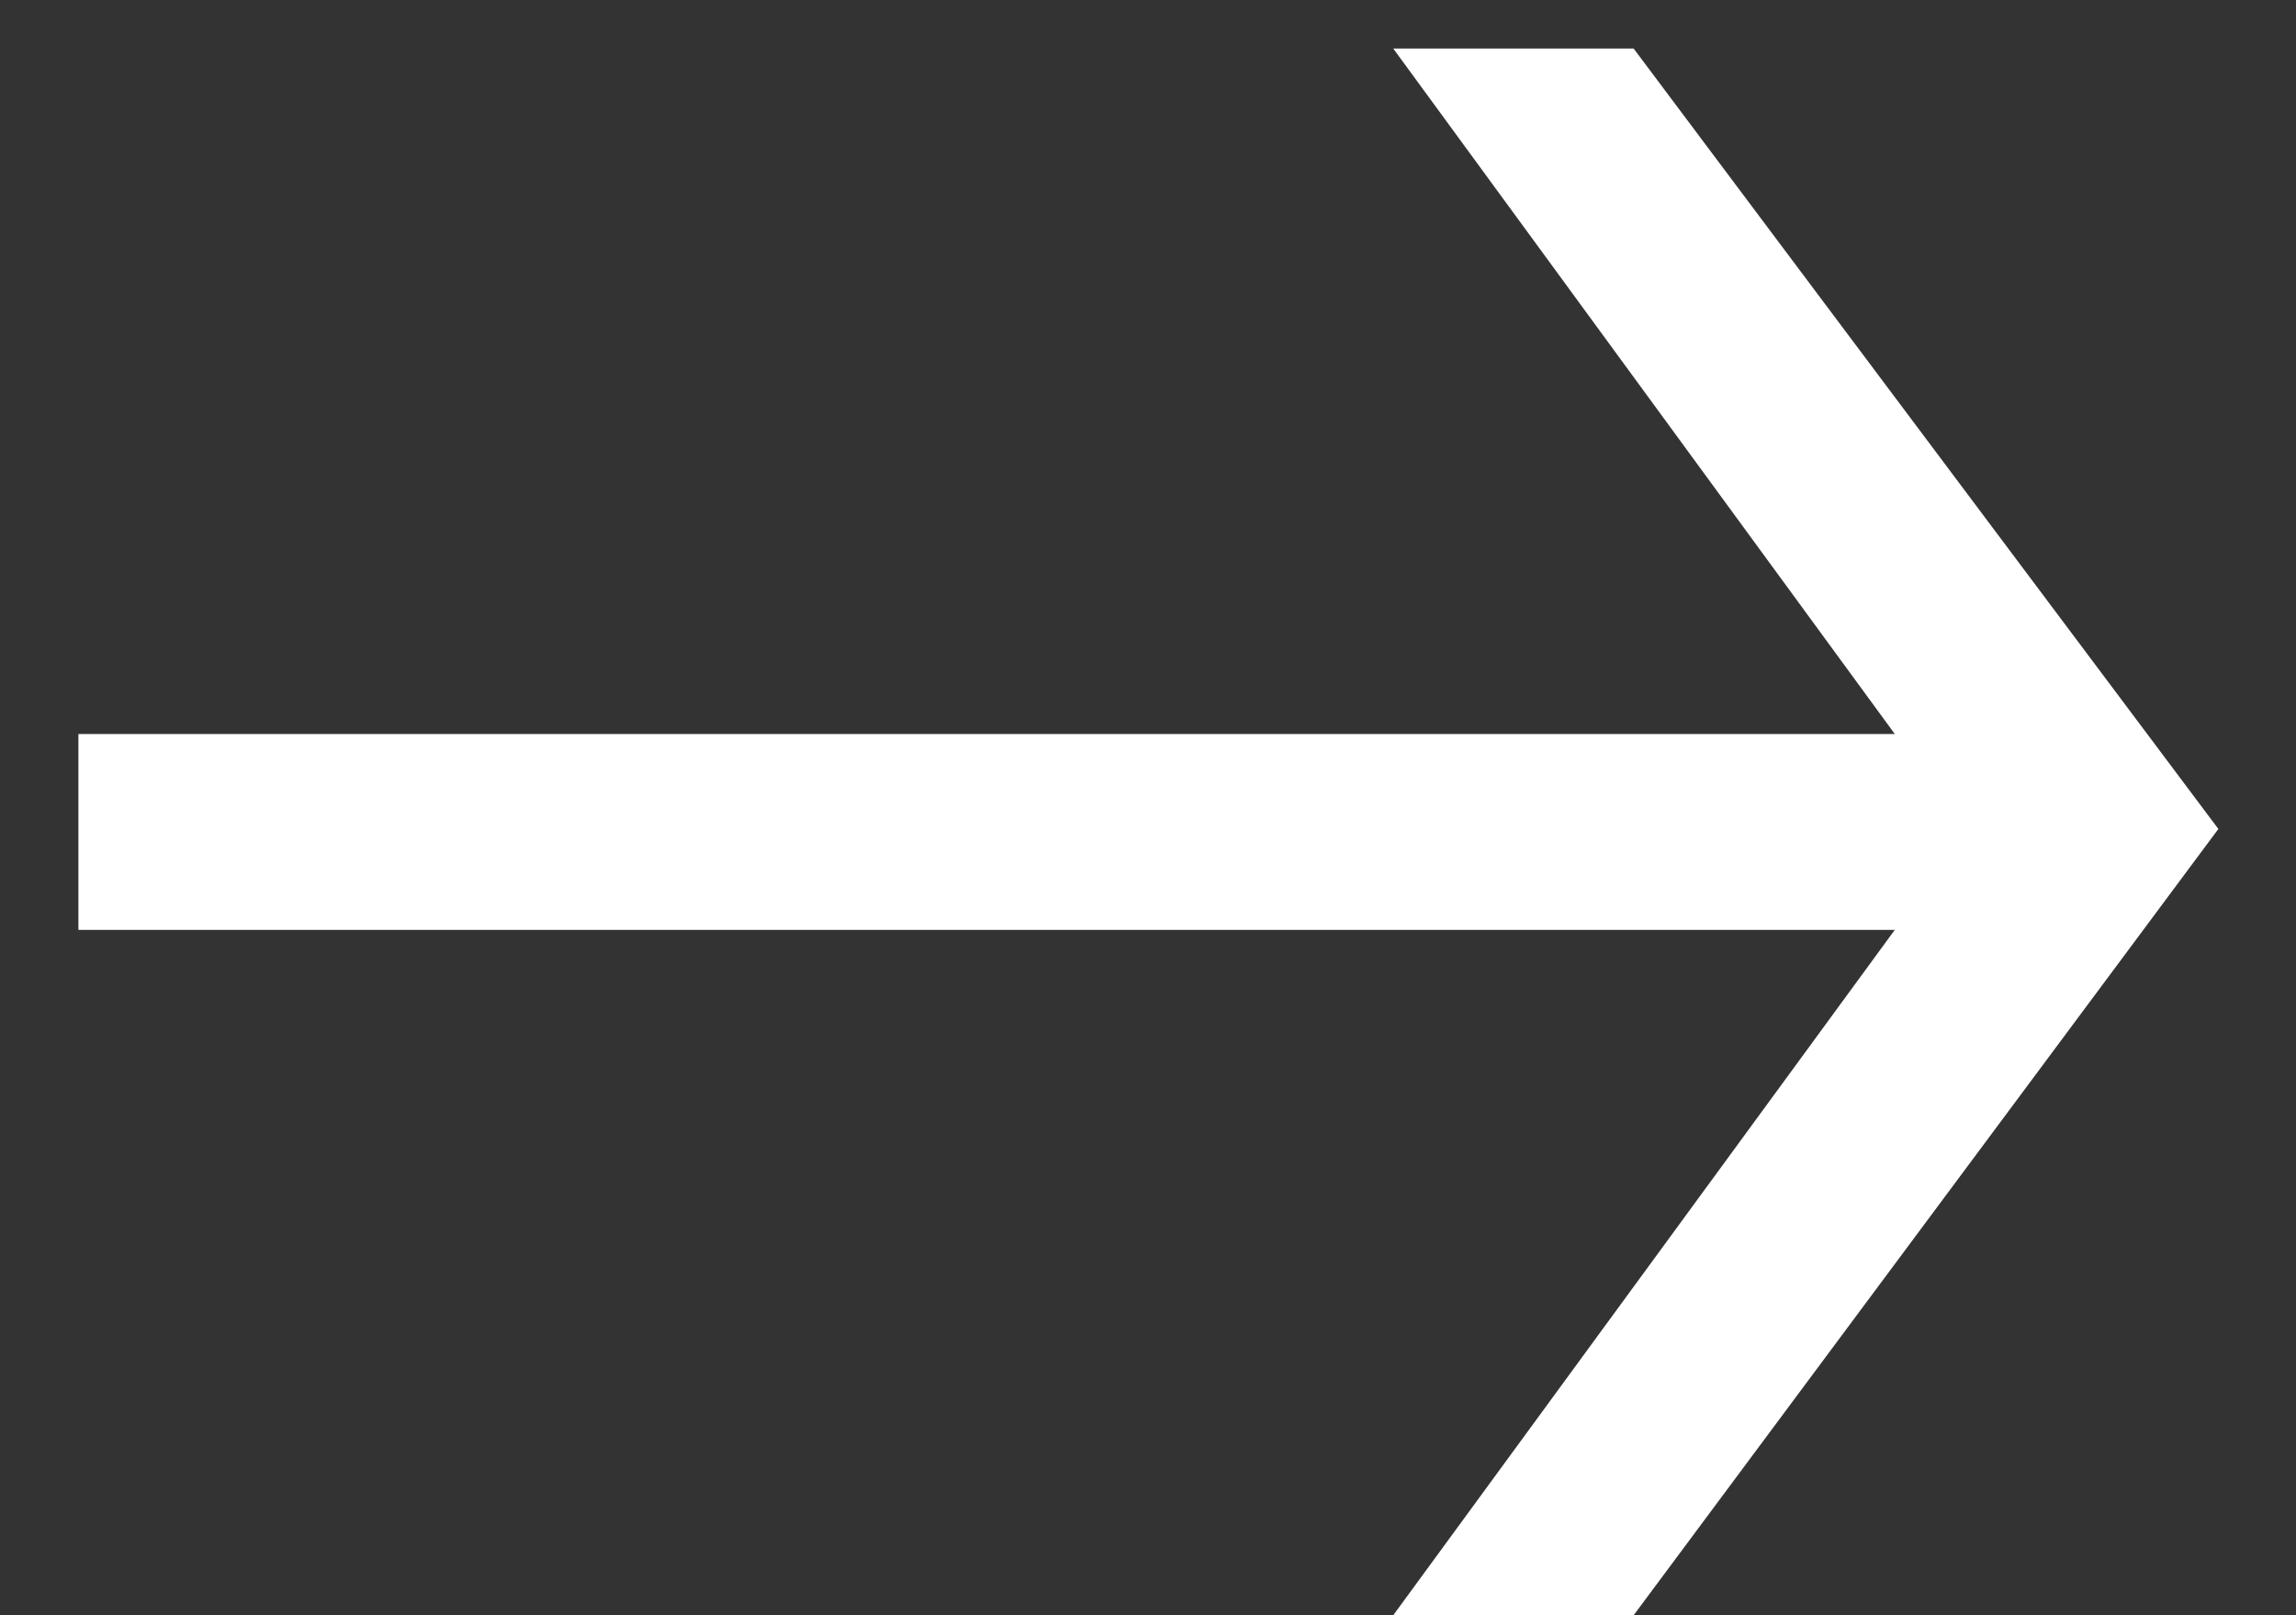
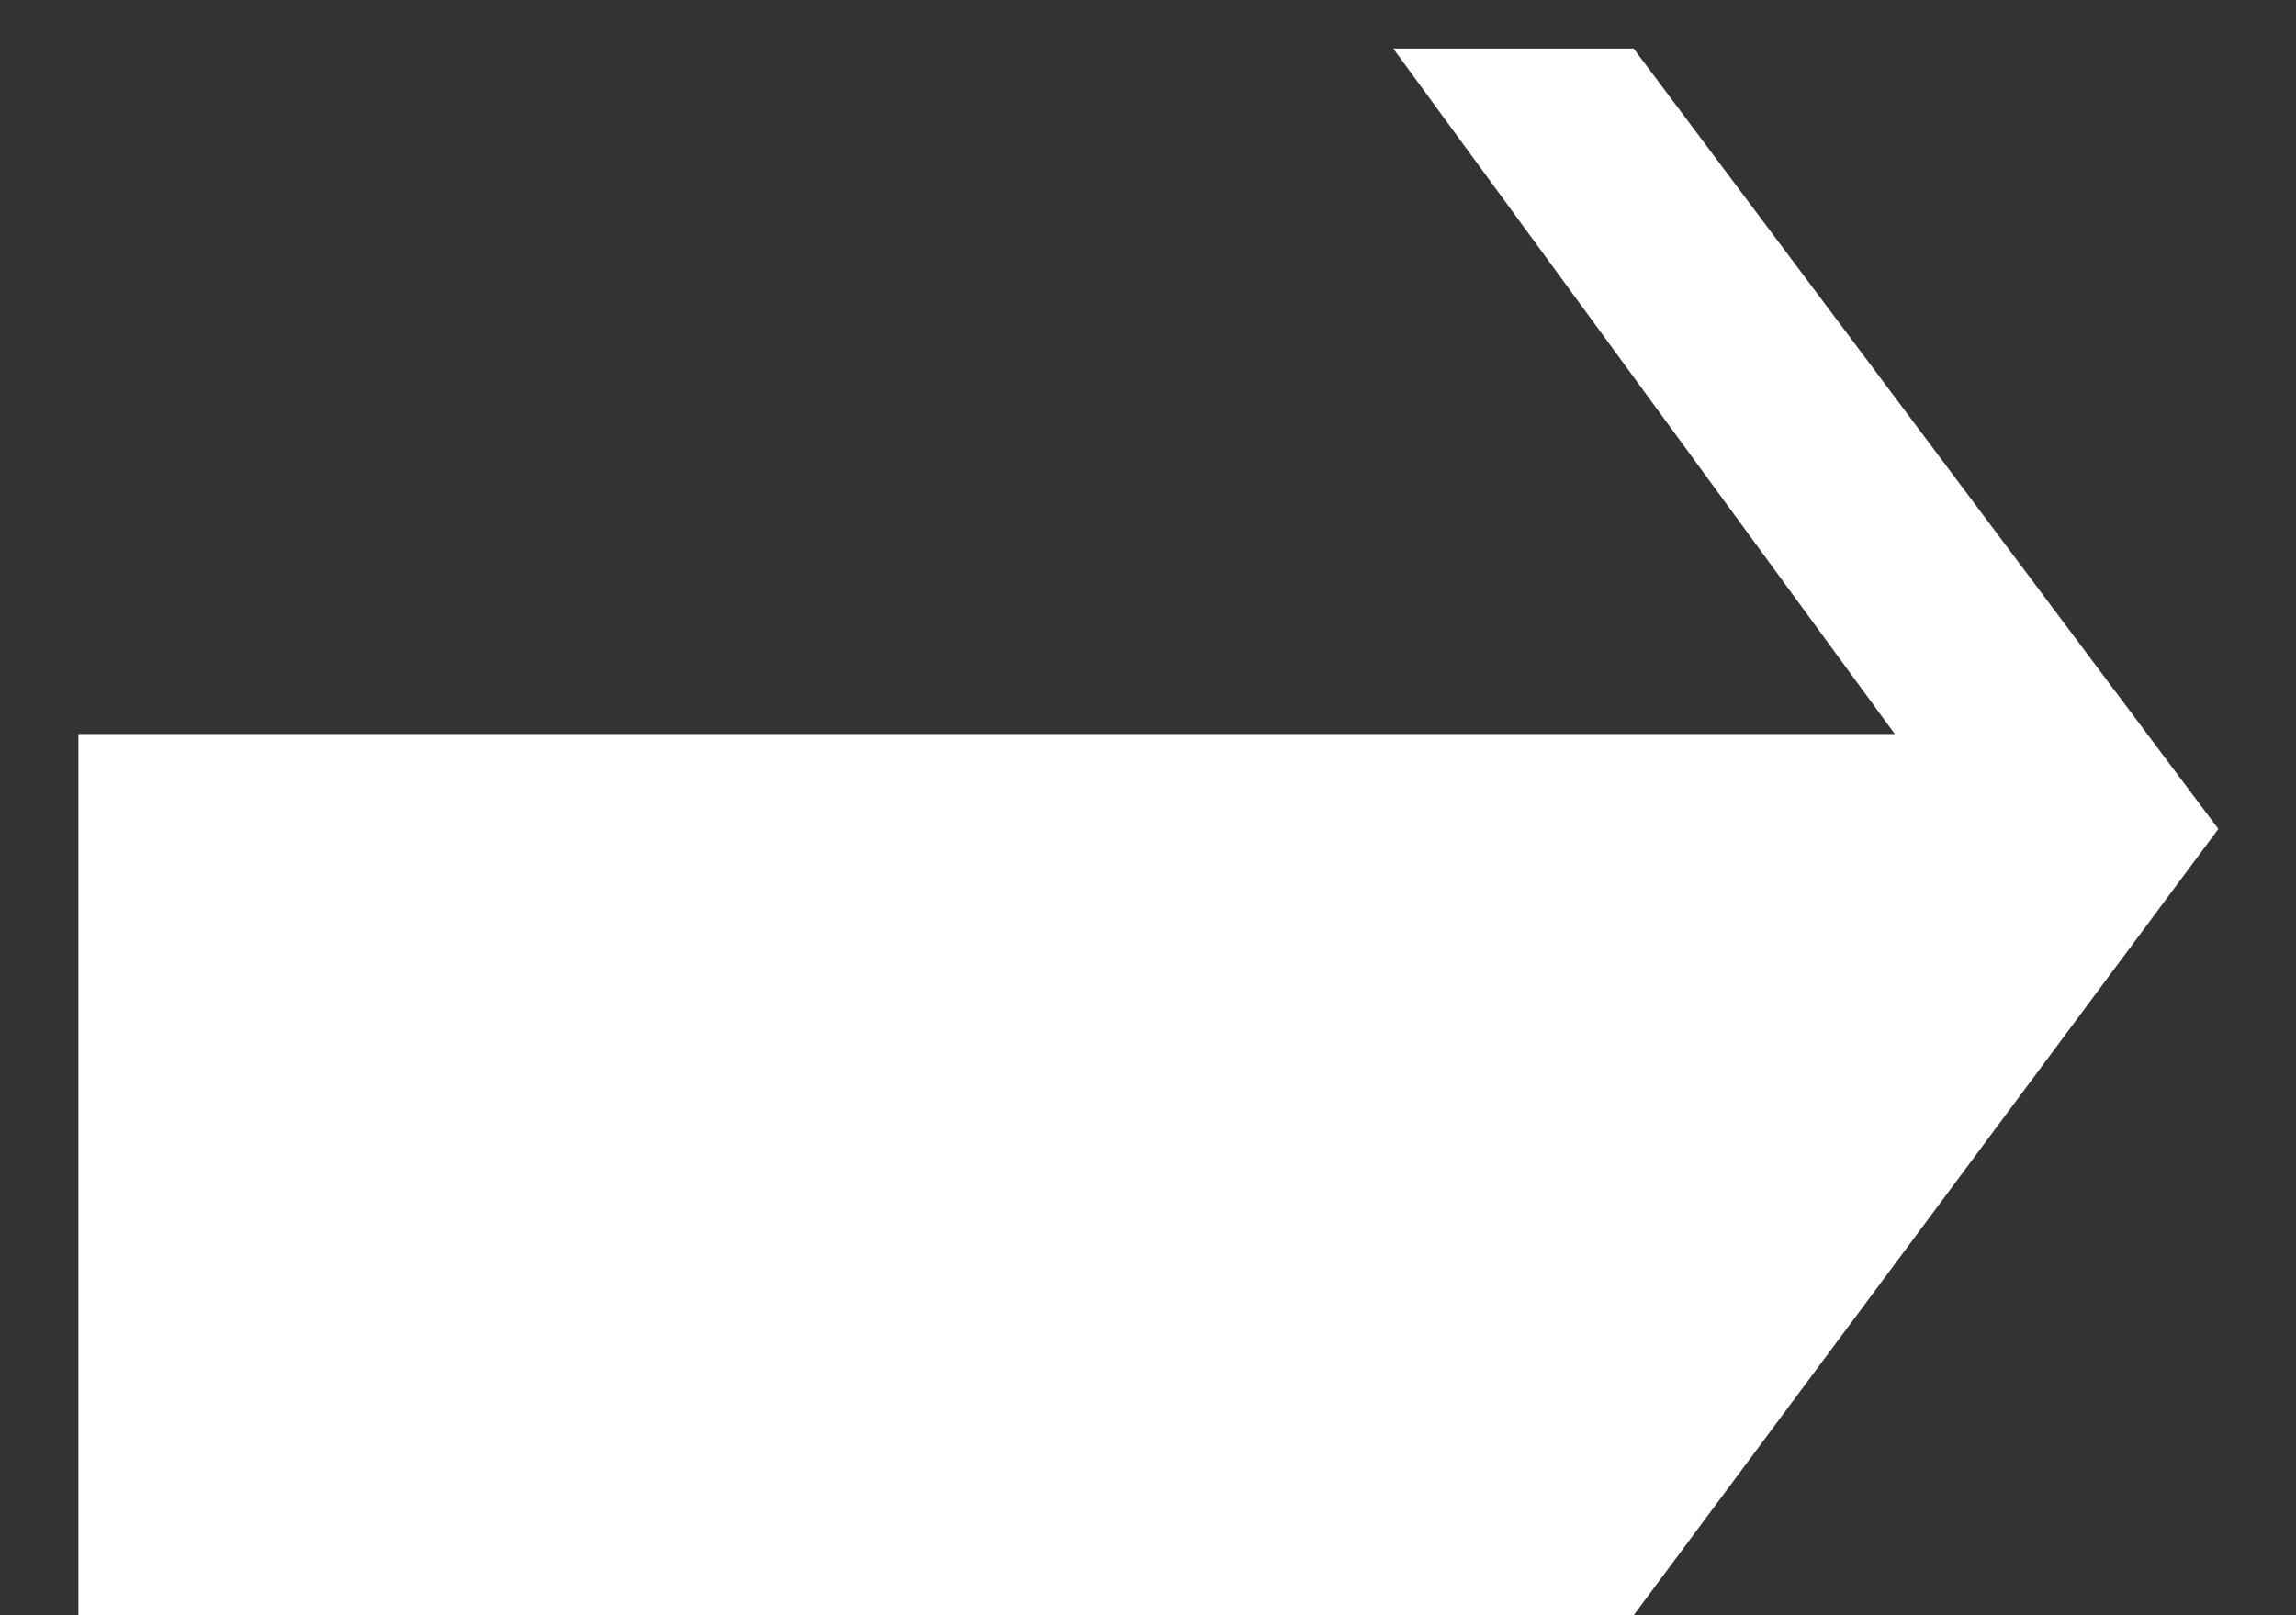
<svg xmlns="http://www.w3.org/2000/svg" width="27" height="19" viewBox="0 0 27 19" fill="none">
  <rect x="0" y="0" width="27" height="19" fill="#333333" stroke="none" />
-   <path d="M0.922 10.938V8.634H22.282L16.384 0.571H19.211L26.087 9.751L19.211 19H16.384L22.282 10.938H0.922Z" fill="white" />
+   <path d="M0.922 10.938V8.634H22.282L16.384 0.571H19.211L26.087 9.751L19.211 19H16.384H0.922Z" fill="white" />
</svg>